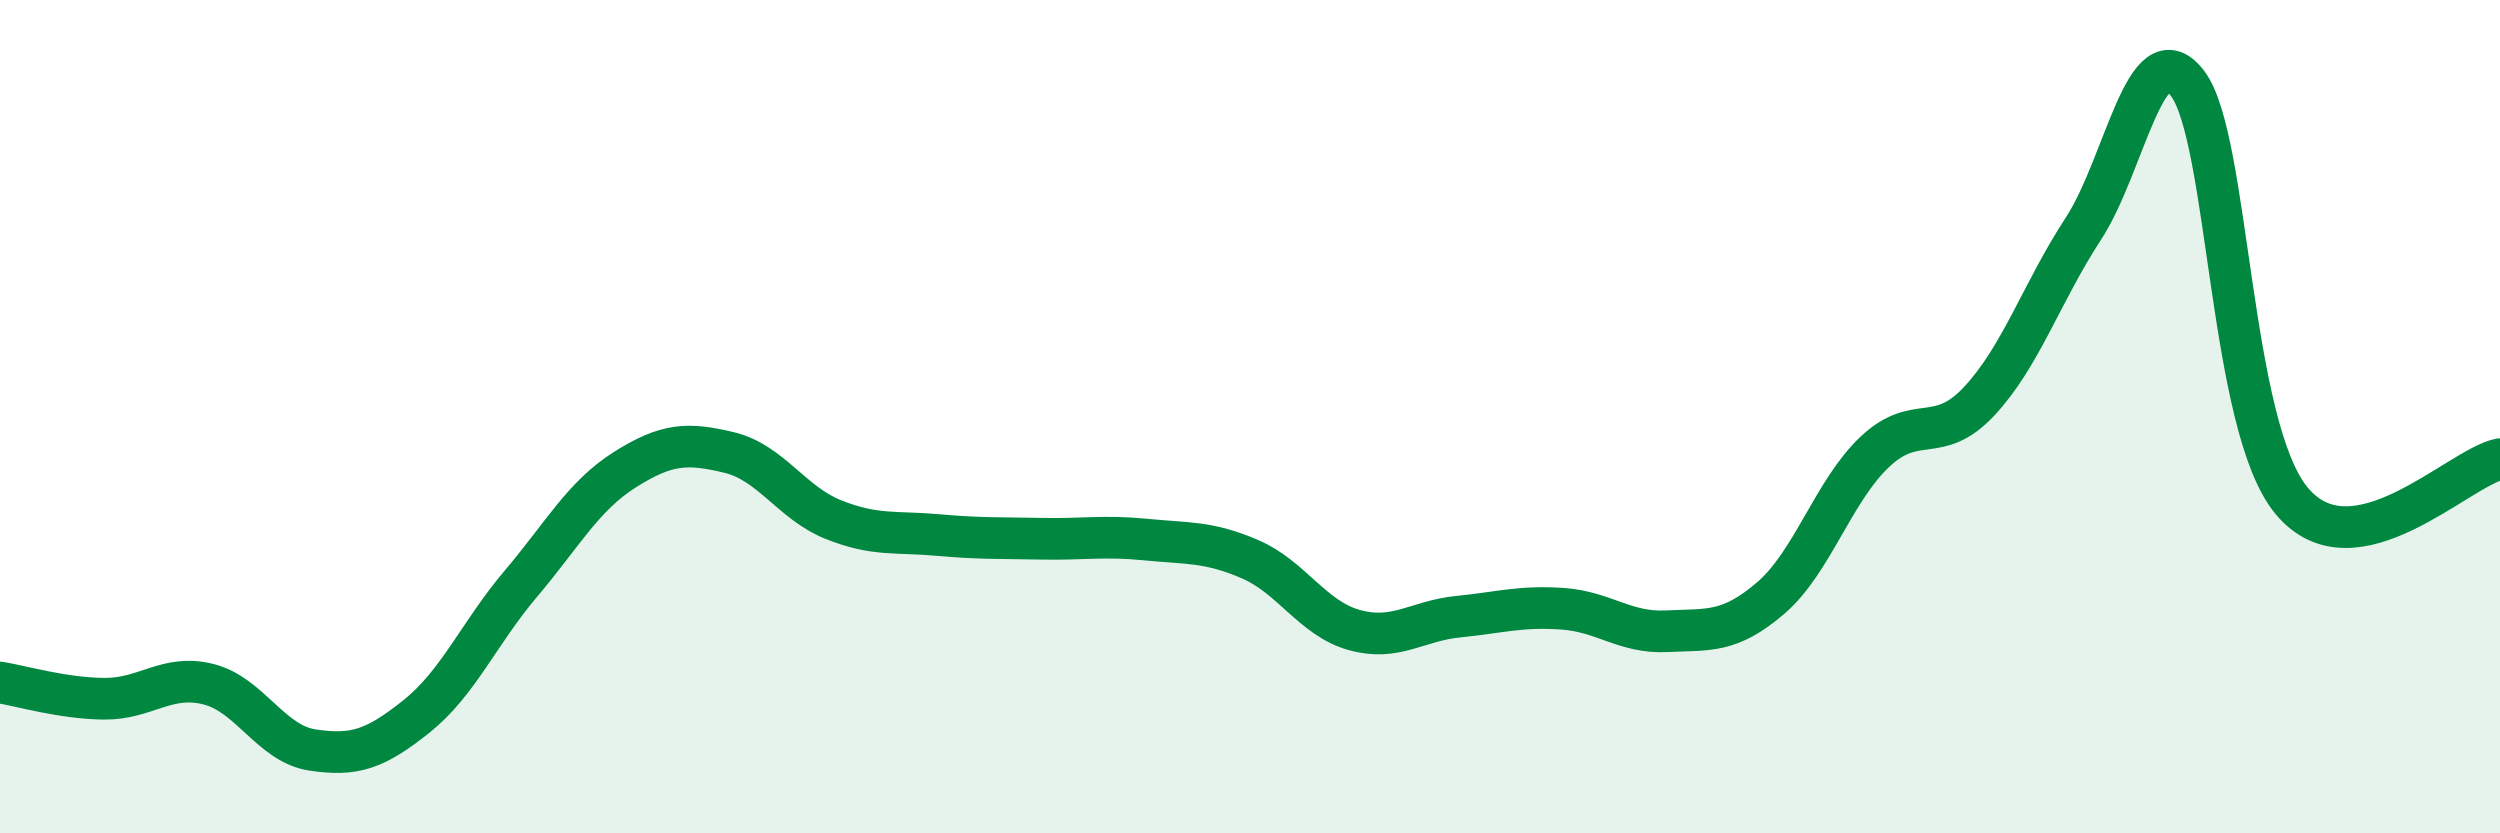
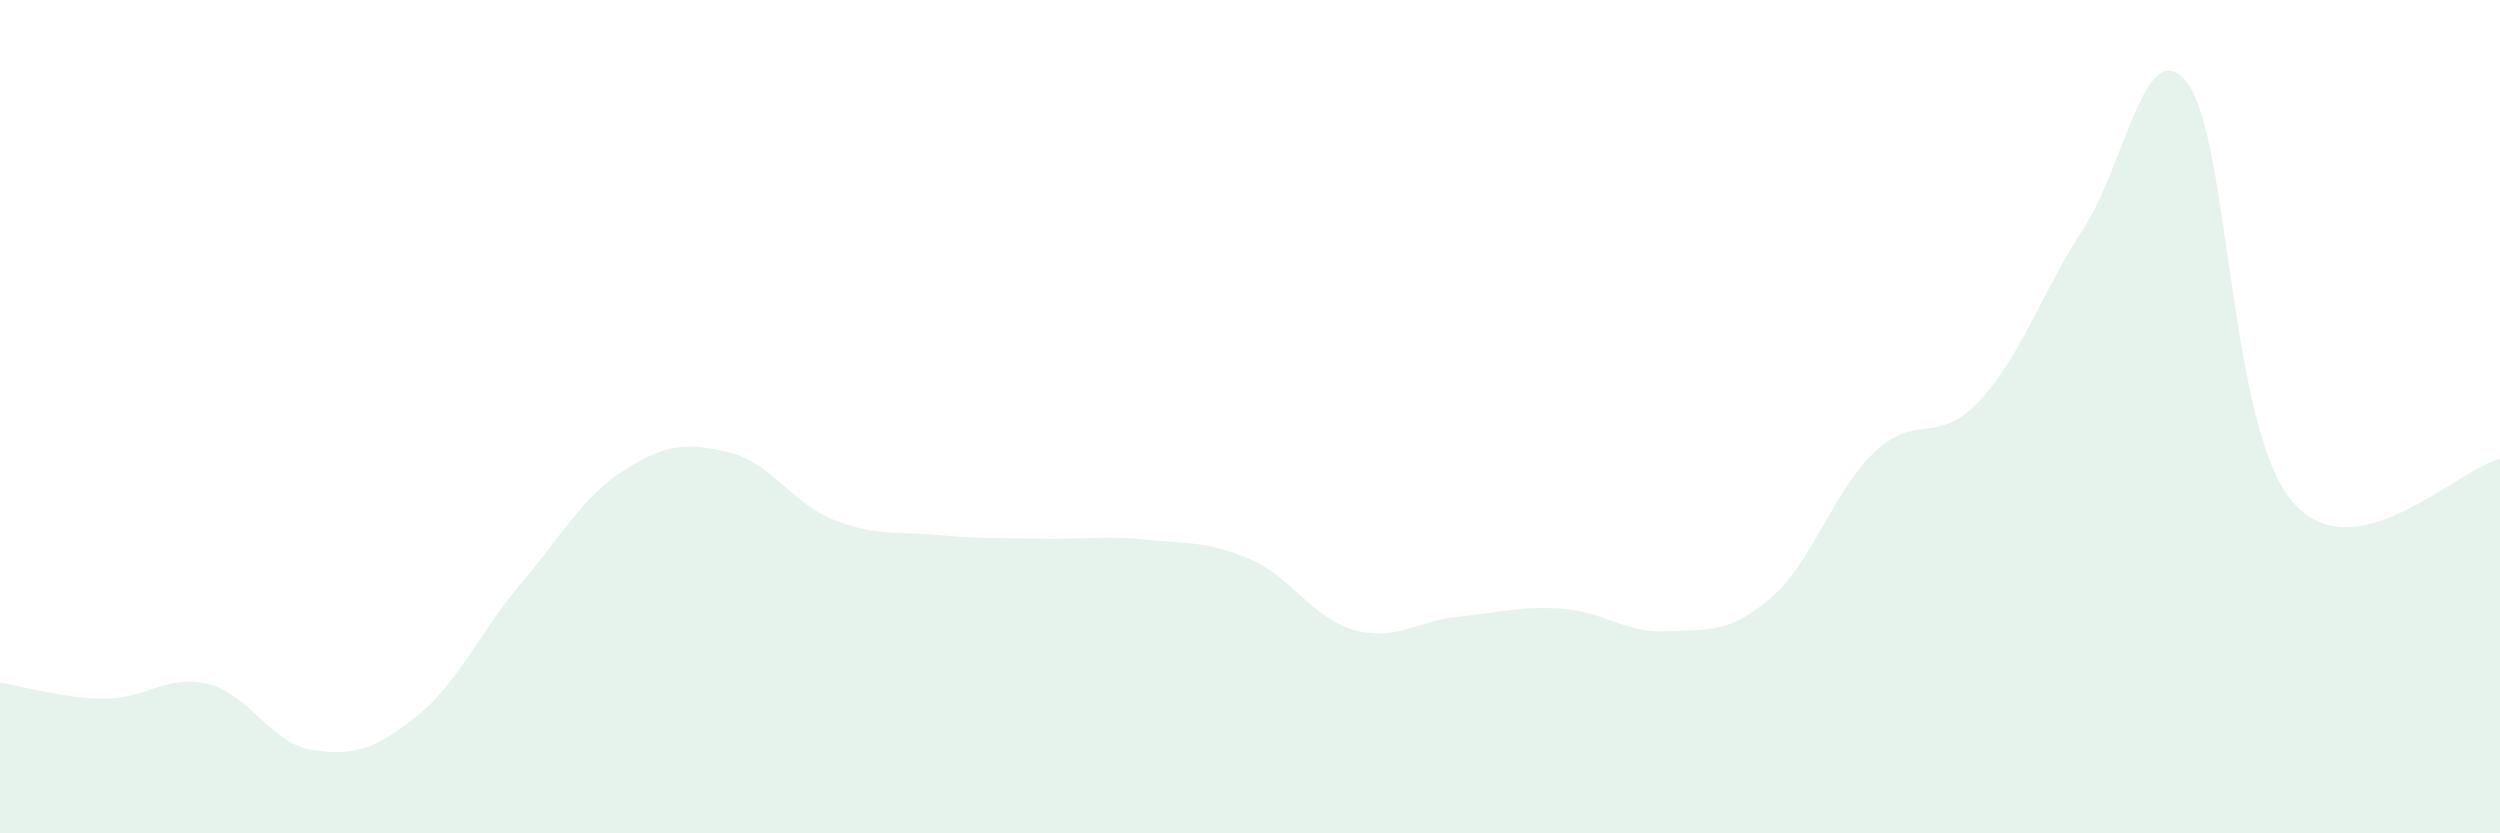
<svg xmlns="http://www.w3.org/2000/svg" width="60" height="20" viewBox="0 0 60 20">
  <path d="M 0,16.38 C 0.5,16.46 1.5,16.76 2.5,16.77 C 3.5,16.78 4,16.17 5,16.42 C 6,16.67 6.5,17.85 7.5,18 C 8.5,18.15 9,17.99 10,17.19 C 11,16.39 11.5,15.19 12.5,14.01 C 13.5,12.83 14,11.9 15,11.27 C 16,10.64 16.5,10.62 17.5,10.86 C 18.5,11.1 19,12.07 20,12.47 C 21,12.87 21.5,12.75 22.5,12.84 C 23.5,12.93 24,12.91 25,12.93 C 26,12.95 26.5,12.85 27.5,12.95 C 28.5,13.05 29,12.99 30,13.42 C 31,13.85 31.5,14.84 32.5,15.12 C 33.5,15.4 34,14.9 35,14.8 C 36,14.7 36.5,14.54 37.5,14.61 C 38.5,14.68 39,15.2 40,15.15 C 41,15.1 41.5,15.21 42.5,14.35 C 43.5,13.49 44,11.78 45,10.84 C 46,9.9 46.5,10.7 47.5,9.63 C 48.5,8.56 49,7.02 50,5.49 C 51,3.96 51.5,0.69 52.5,2 C 53.5,3.31 53.5,10.22 55,12.02 C 56.5,13.82 59,11.22 60,11.02L60 20L0 20Z" fill="#008740" opacity="0.1" stroke-linecap="round" stroke-linejoin="round" />
-   <path d="M 0,16.38 C 0.5,16.46 1.5,16.76 2.5,16.77 C 3.5,16.78 4,16.17 5,16.42 C 6,16.67 6.5,17.85 7.5,18 C 8.5,18.15 9,17.99 10,17.19 C 11,16.39 11.5,15.19 12.5,14.01 C 13.5,12.83 14,11.9 15,11.27 C 16,10.64 16.5,10.62 17.5,10.86 C 18.5,11.1 19,12.07 20,12.47 C 21,12.87 21.5,12.75 22.5,12.84 C 23.5,12.93 24,12.91 25,12.93 C 26,12.95 26.5,12.85 27.5,12.95 C 28.5,13.05 29,12.99 30,13.42 C 31,13.85 31.5,14.84 32.5,15.12 C 33.5,15.4 34,14.9 35,14.8 C 36,14.7 36.5,14.54 37.5,14.61 C 38.5,14.68 39,15.2 40,15.15 C 41,15.1 41.5,15.21 42.5,14.35 C 43.5,13.49 44,11.78 45,10.84 C 46,9.9 46.5,10.7 47.5,9.63 C 48.5,8.56 49,7.02 50,5.49 C 51,3.96 51.5,0.69 52.5,2 C 53.5,3.31 53.5,10.22 55,12.02 C 56.5,13.82 59,11.22 60,11.02" stroke="#008740" stroke-width="1" fill="none" stroke-linecap="round" stroke-linejoin="round" />
</svg>